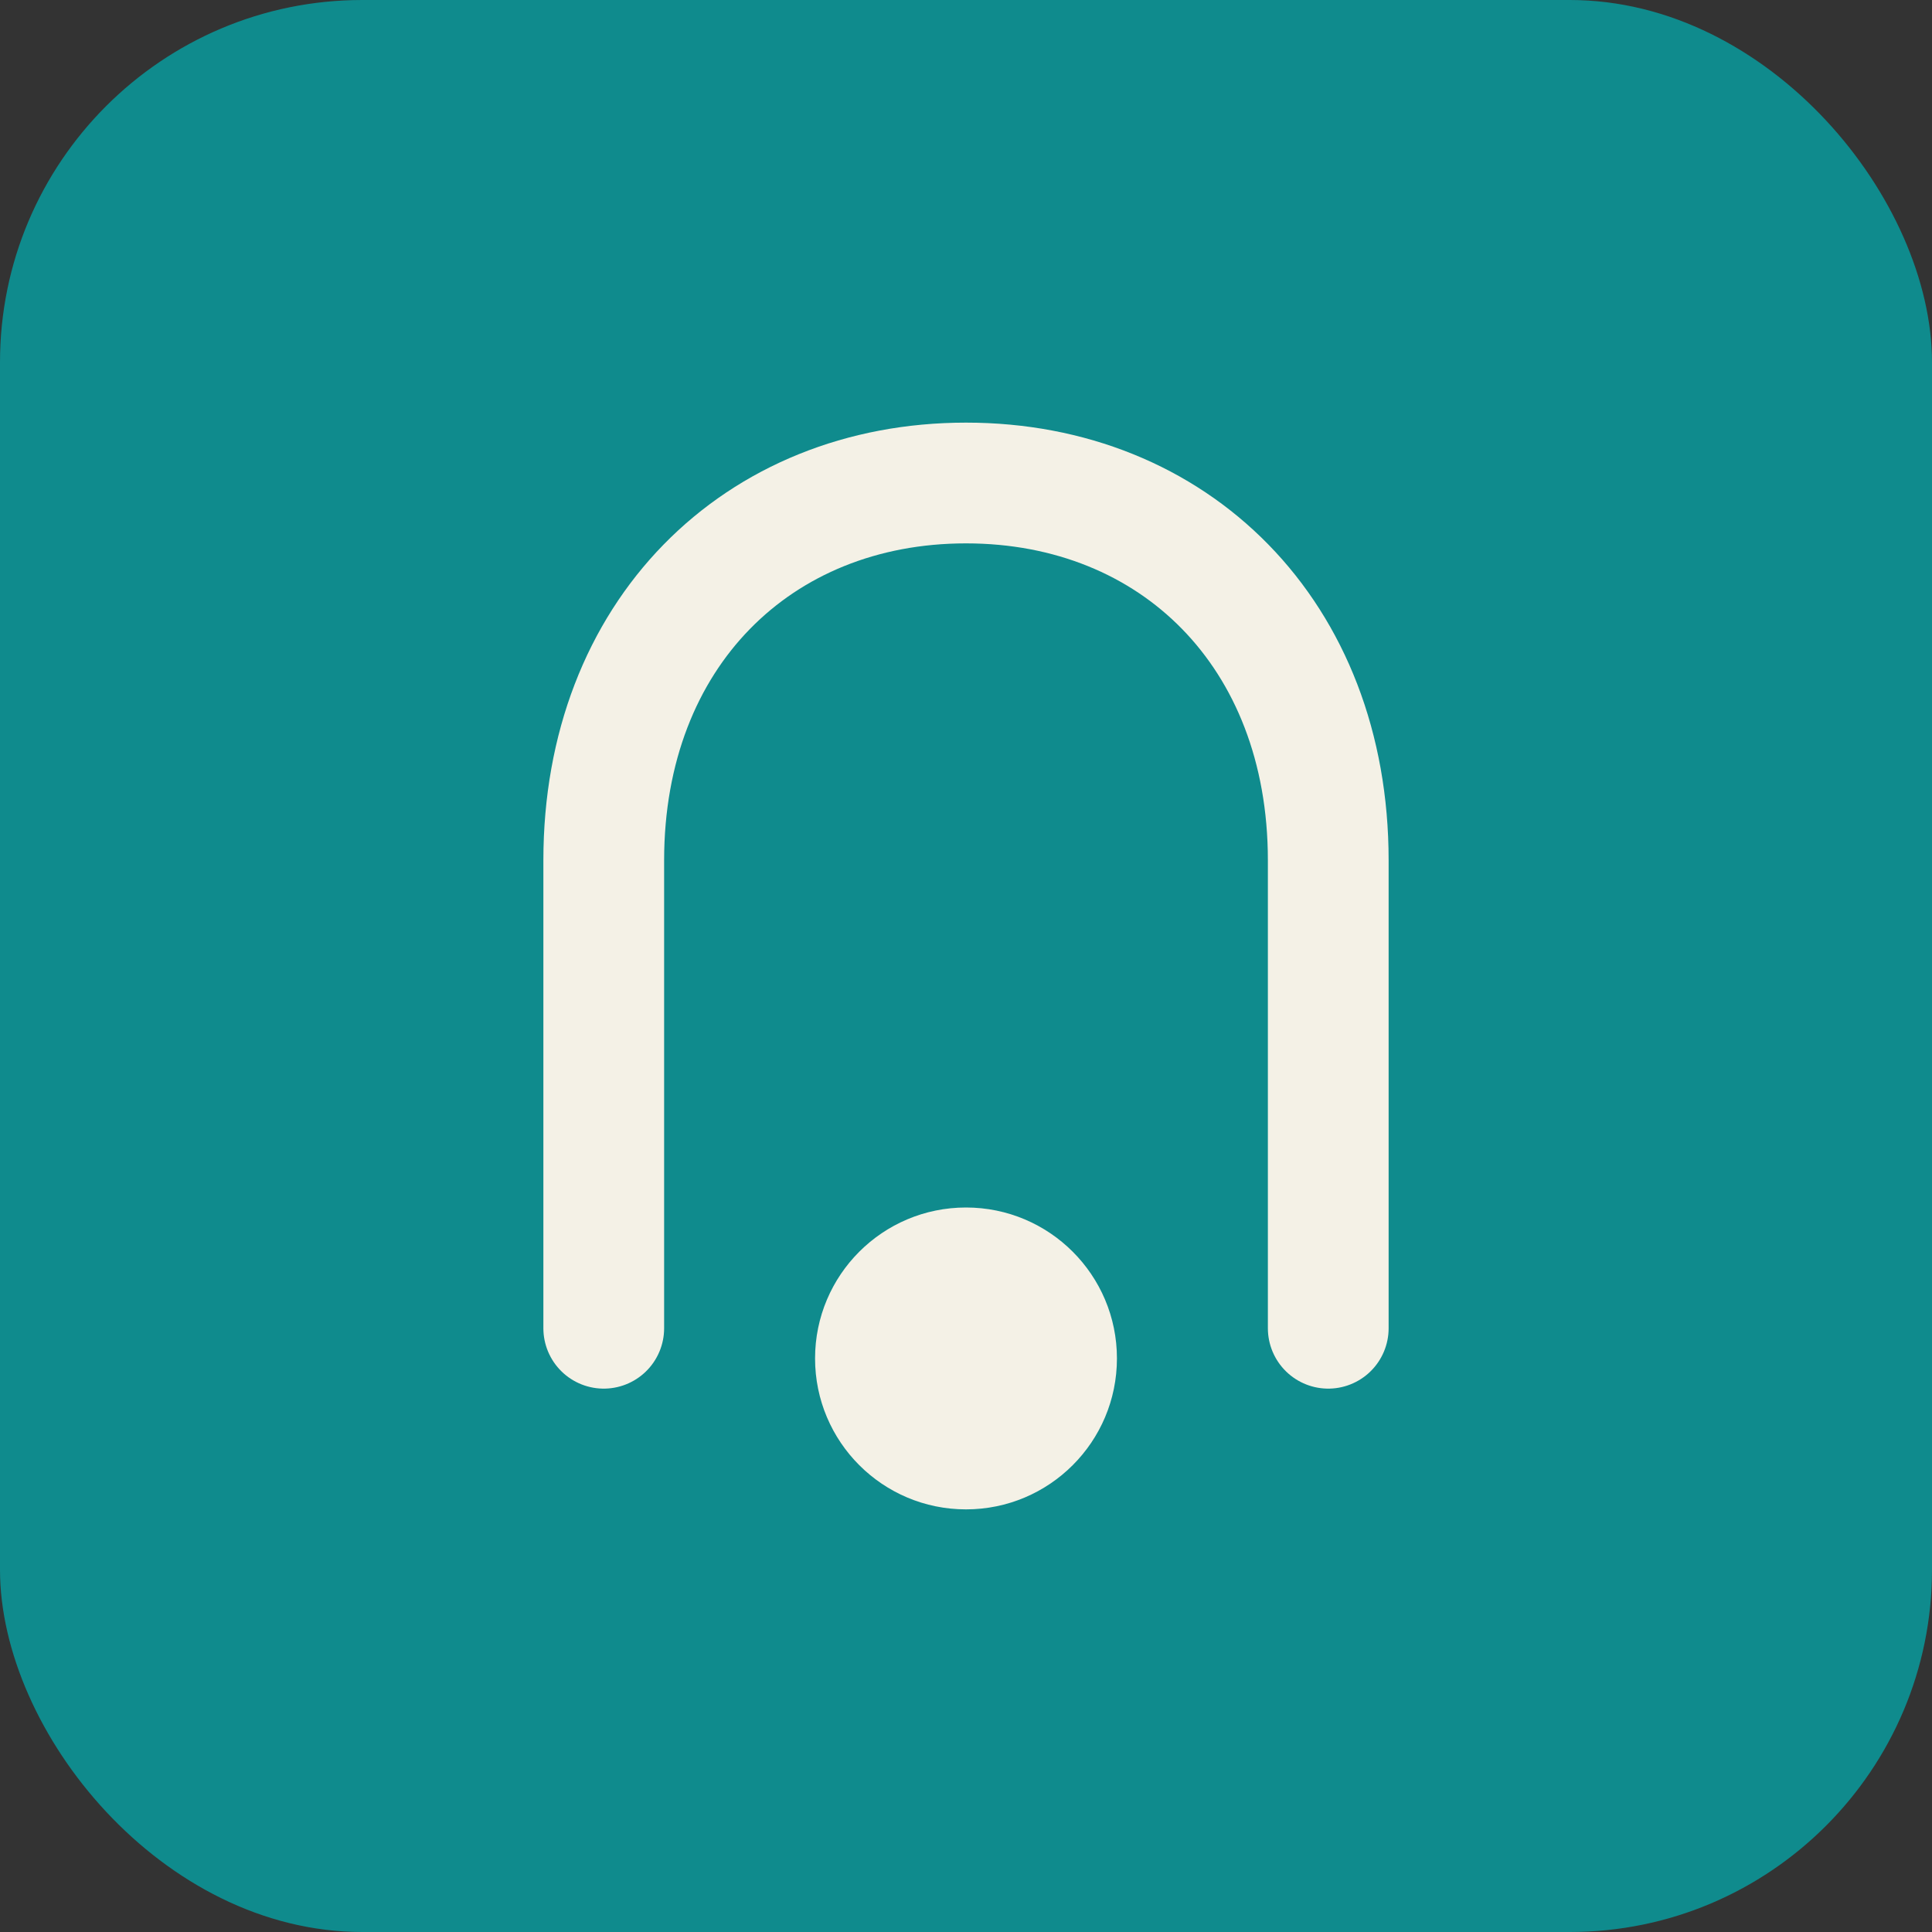
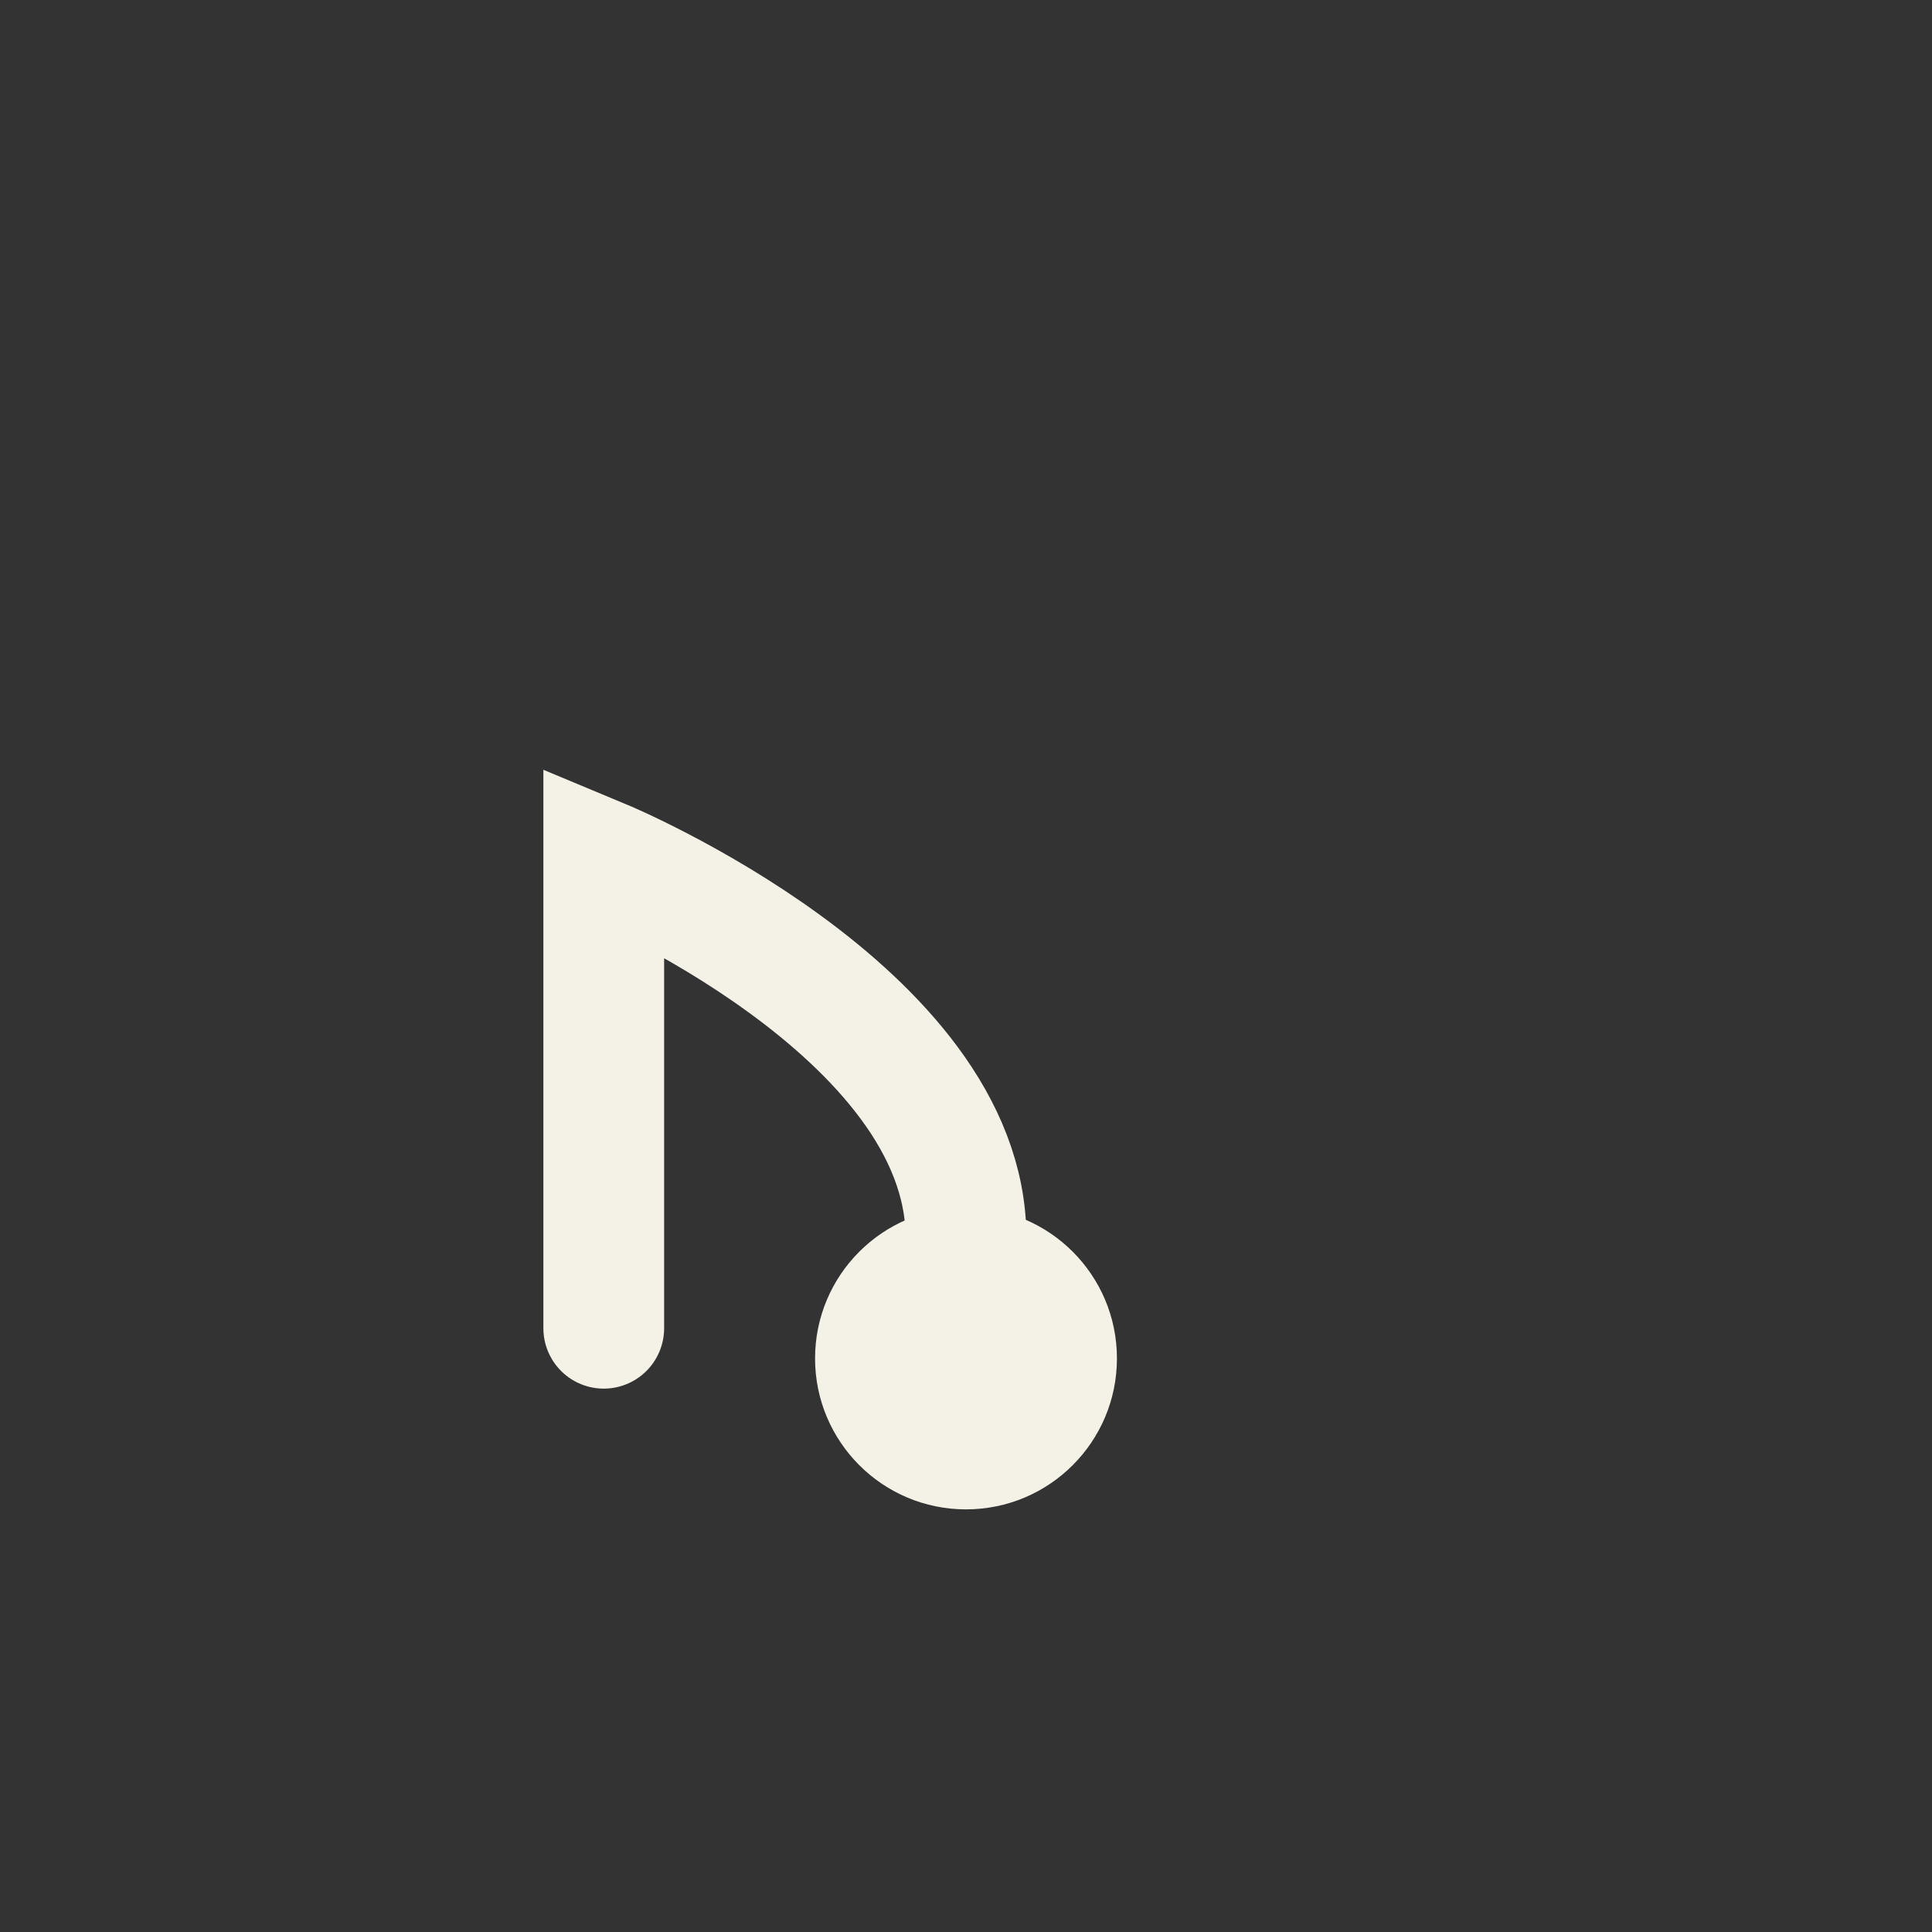
<svg xmlns="http://www.w3.org/2000/svg" viewBox="0 0 64 64">
  <rect x="0" y="0" width="64" height="64" fill="#333333" stroke="none" />
-   <rect width="64" height="64" rx="12" fill="#0f8b8d" />
-   <path d="M20 44V28.5c0-7.5 5.1-12.5 12-12.5s12 5 12 12.5V44" fill="none" stroke="#f4f1e6" stroke-width="4" stroke-linecap="round" />
+   <path d="M20 44V28.5s12 5 12 12.5V44" fill="none" stroke="#f4f1e6" stroke-width="4" stroke-linecap="round" />
  <circle cx="32" cy="45" r="5" fill="#f4f1e6" />
</svg>